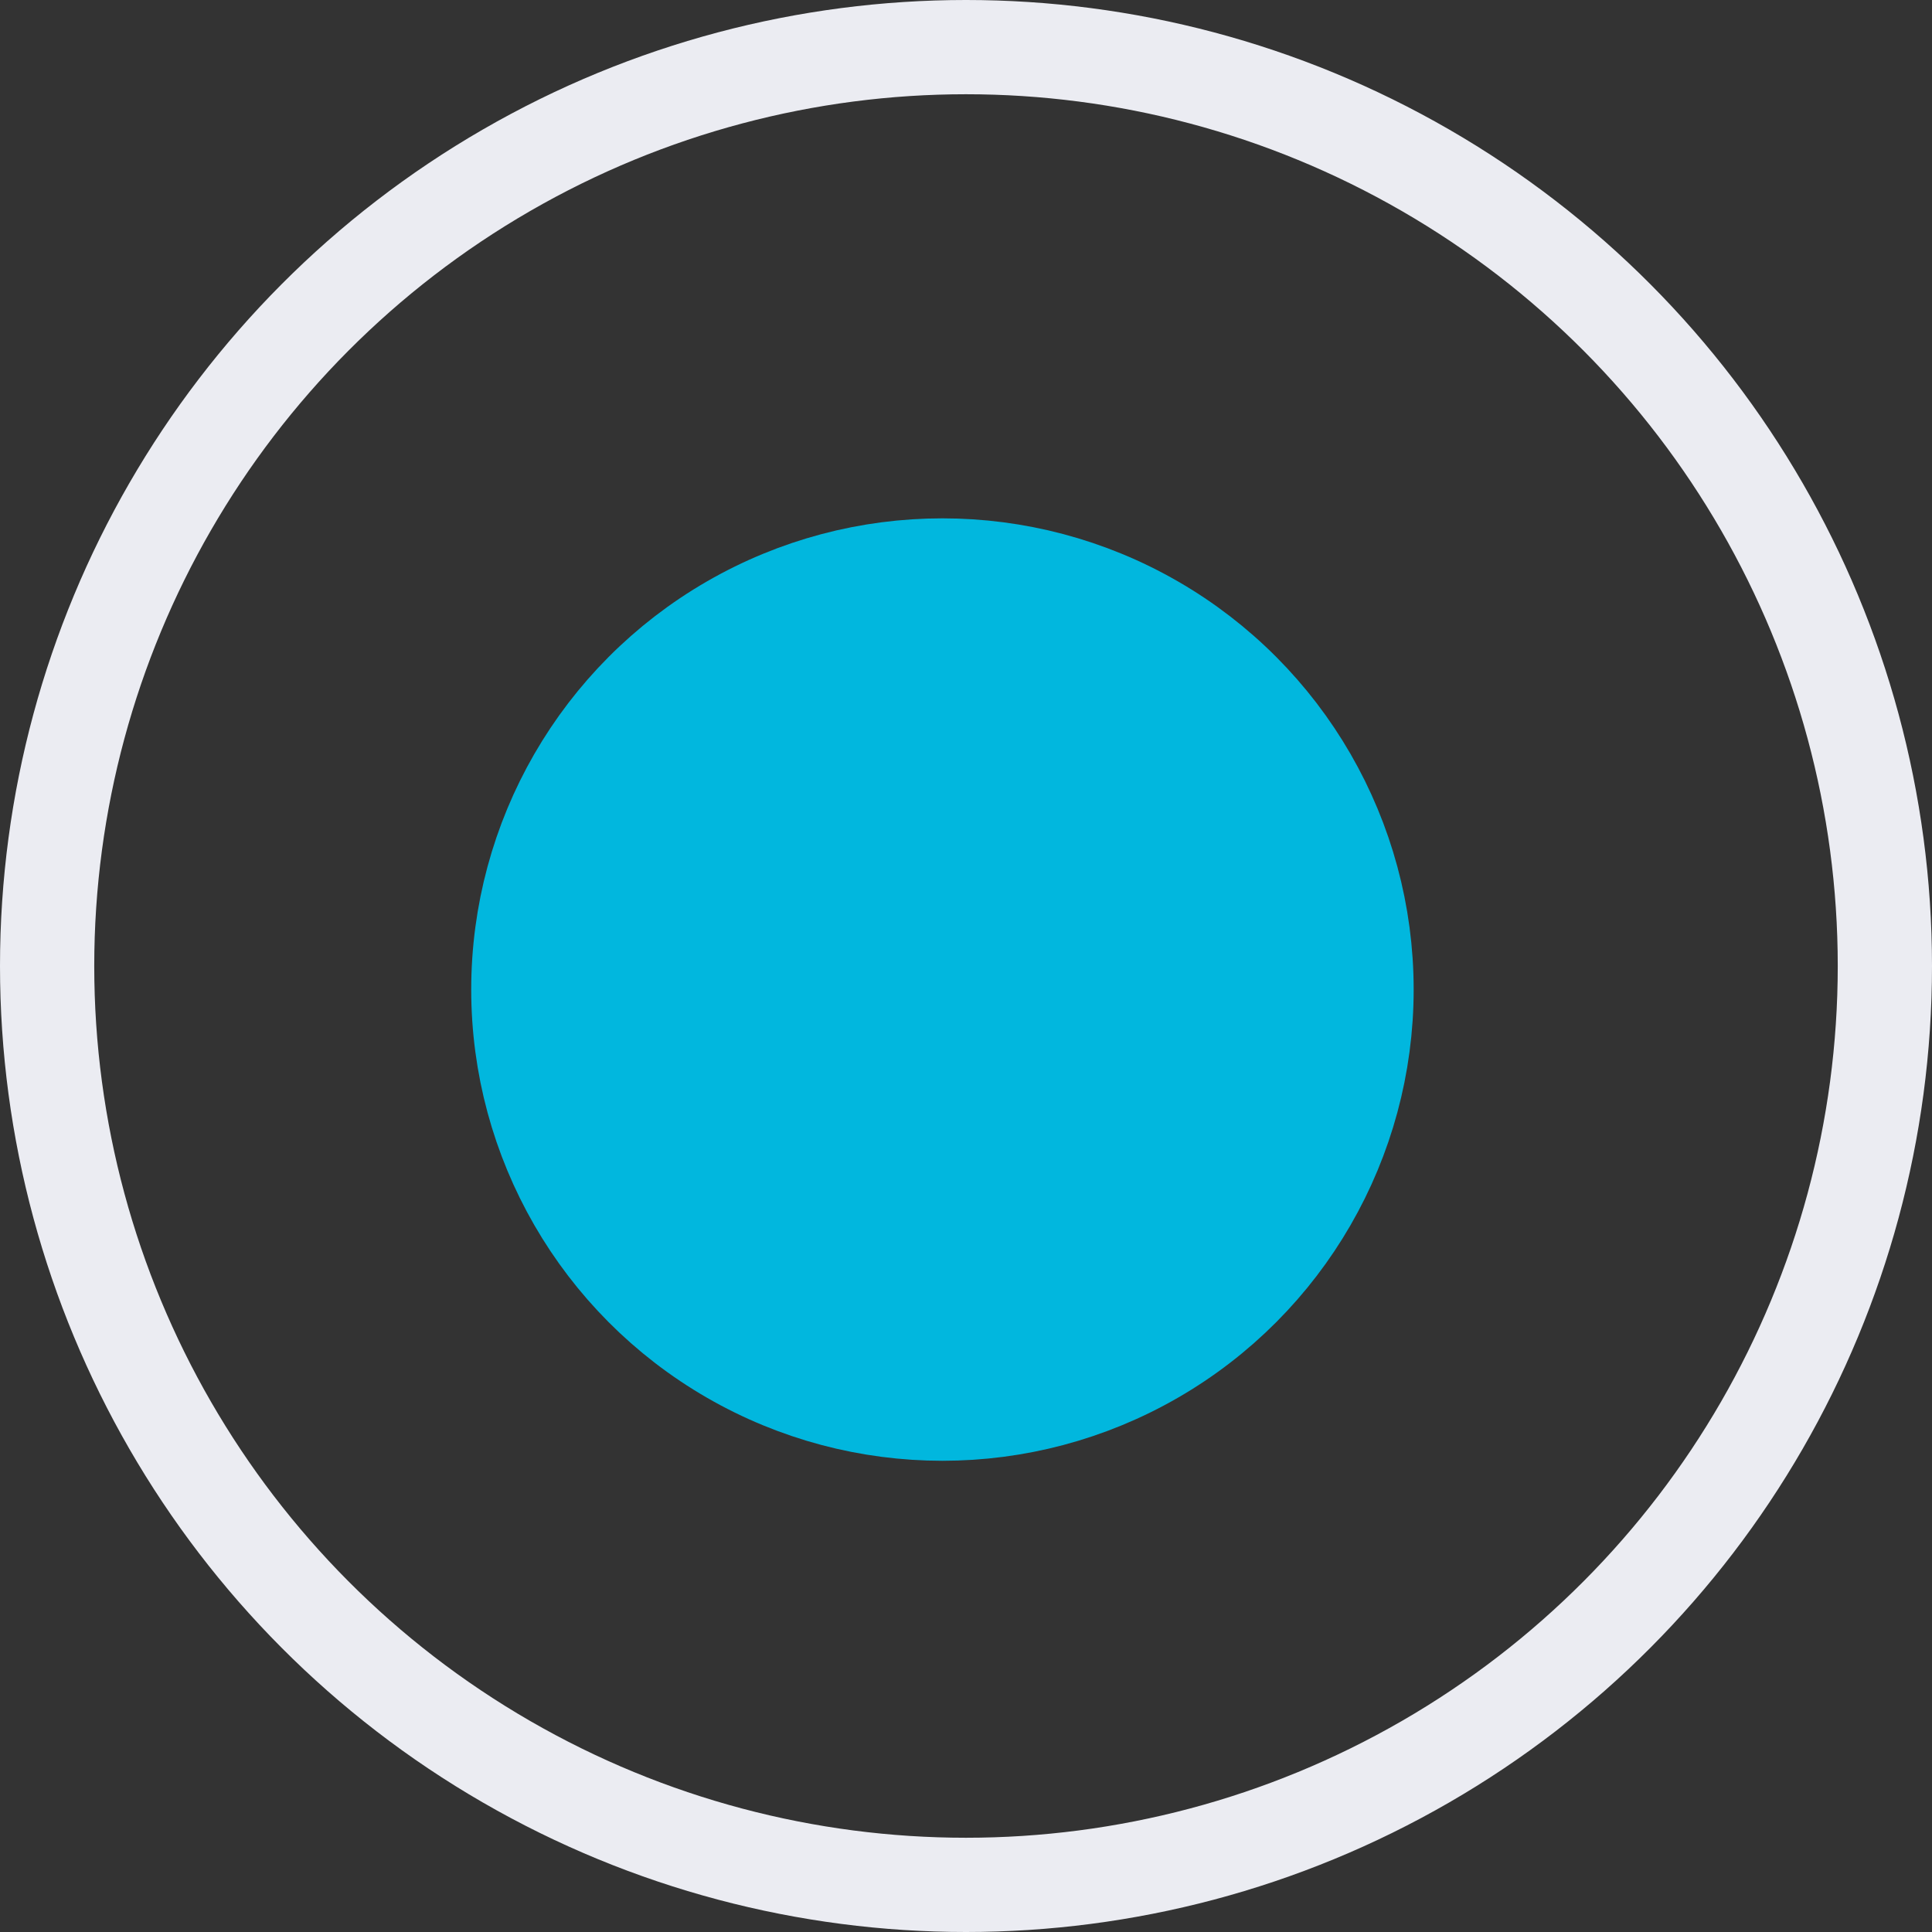
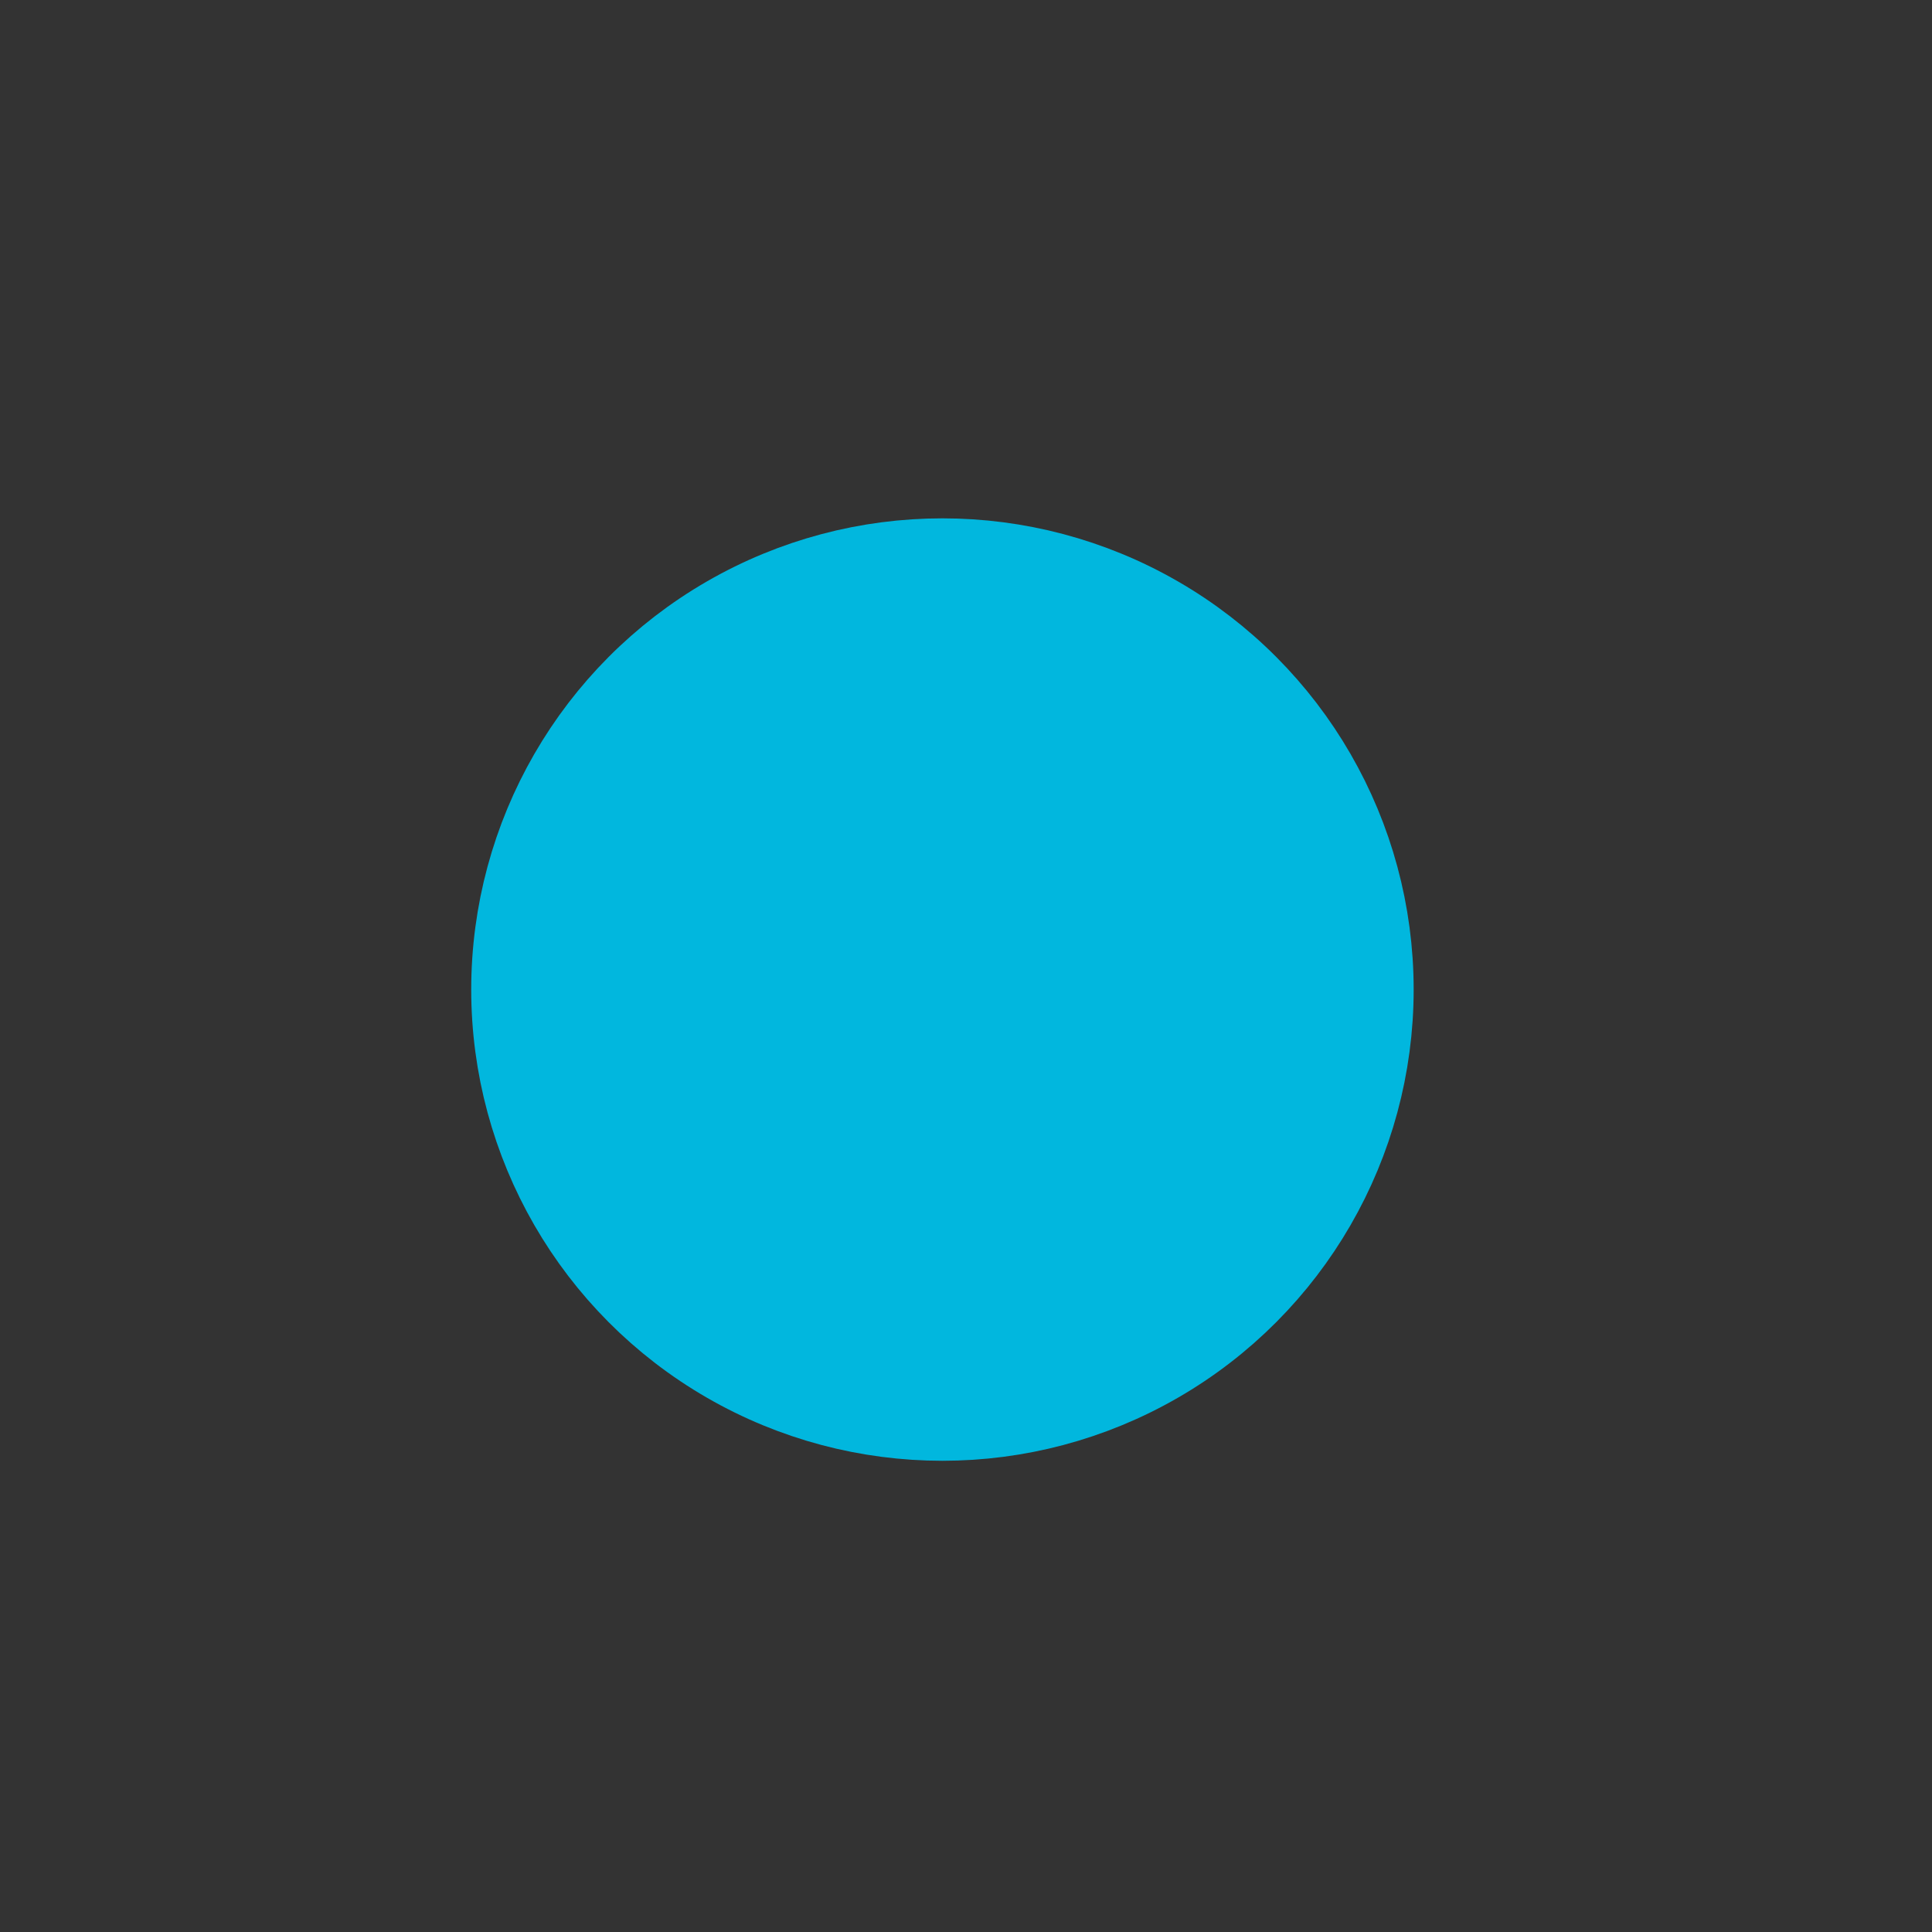
<svg xmlns="http://www.w3.org/2000/svg" width="41" height="41" viewBox="0 0 41 41" fill="none">
  <rect x="0" y="0" width="41" height="41" fill="#333333" stroke="none" />
-   <circle cx="20.5" cy="20.5" r="19.5" stroke="#EBECF2" stroke-width="2" />
  <circle cx="20" cy="21" r="9" fill="#01B7DE" stroke="#01B7DE" stroke-width="2" />
</svg>